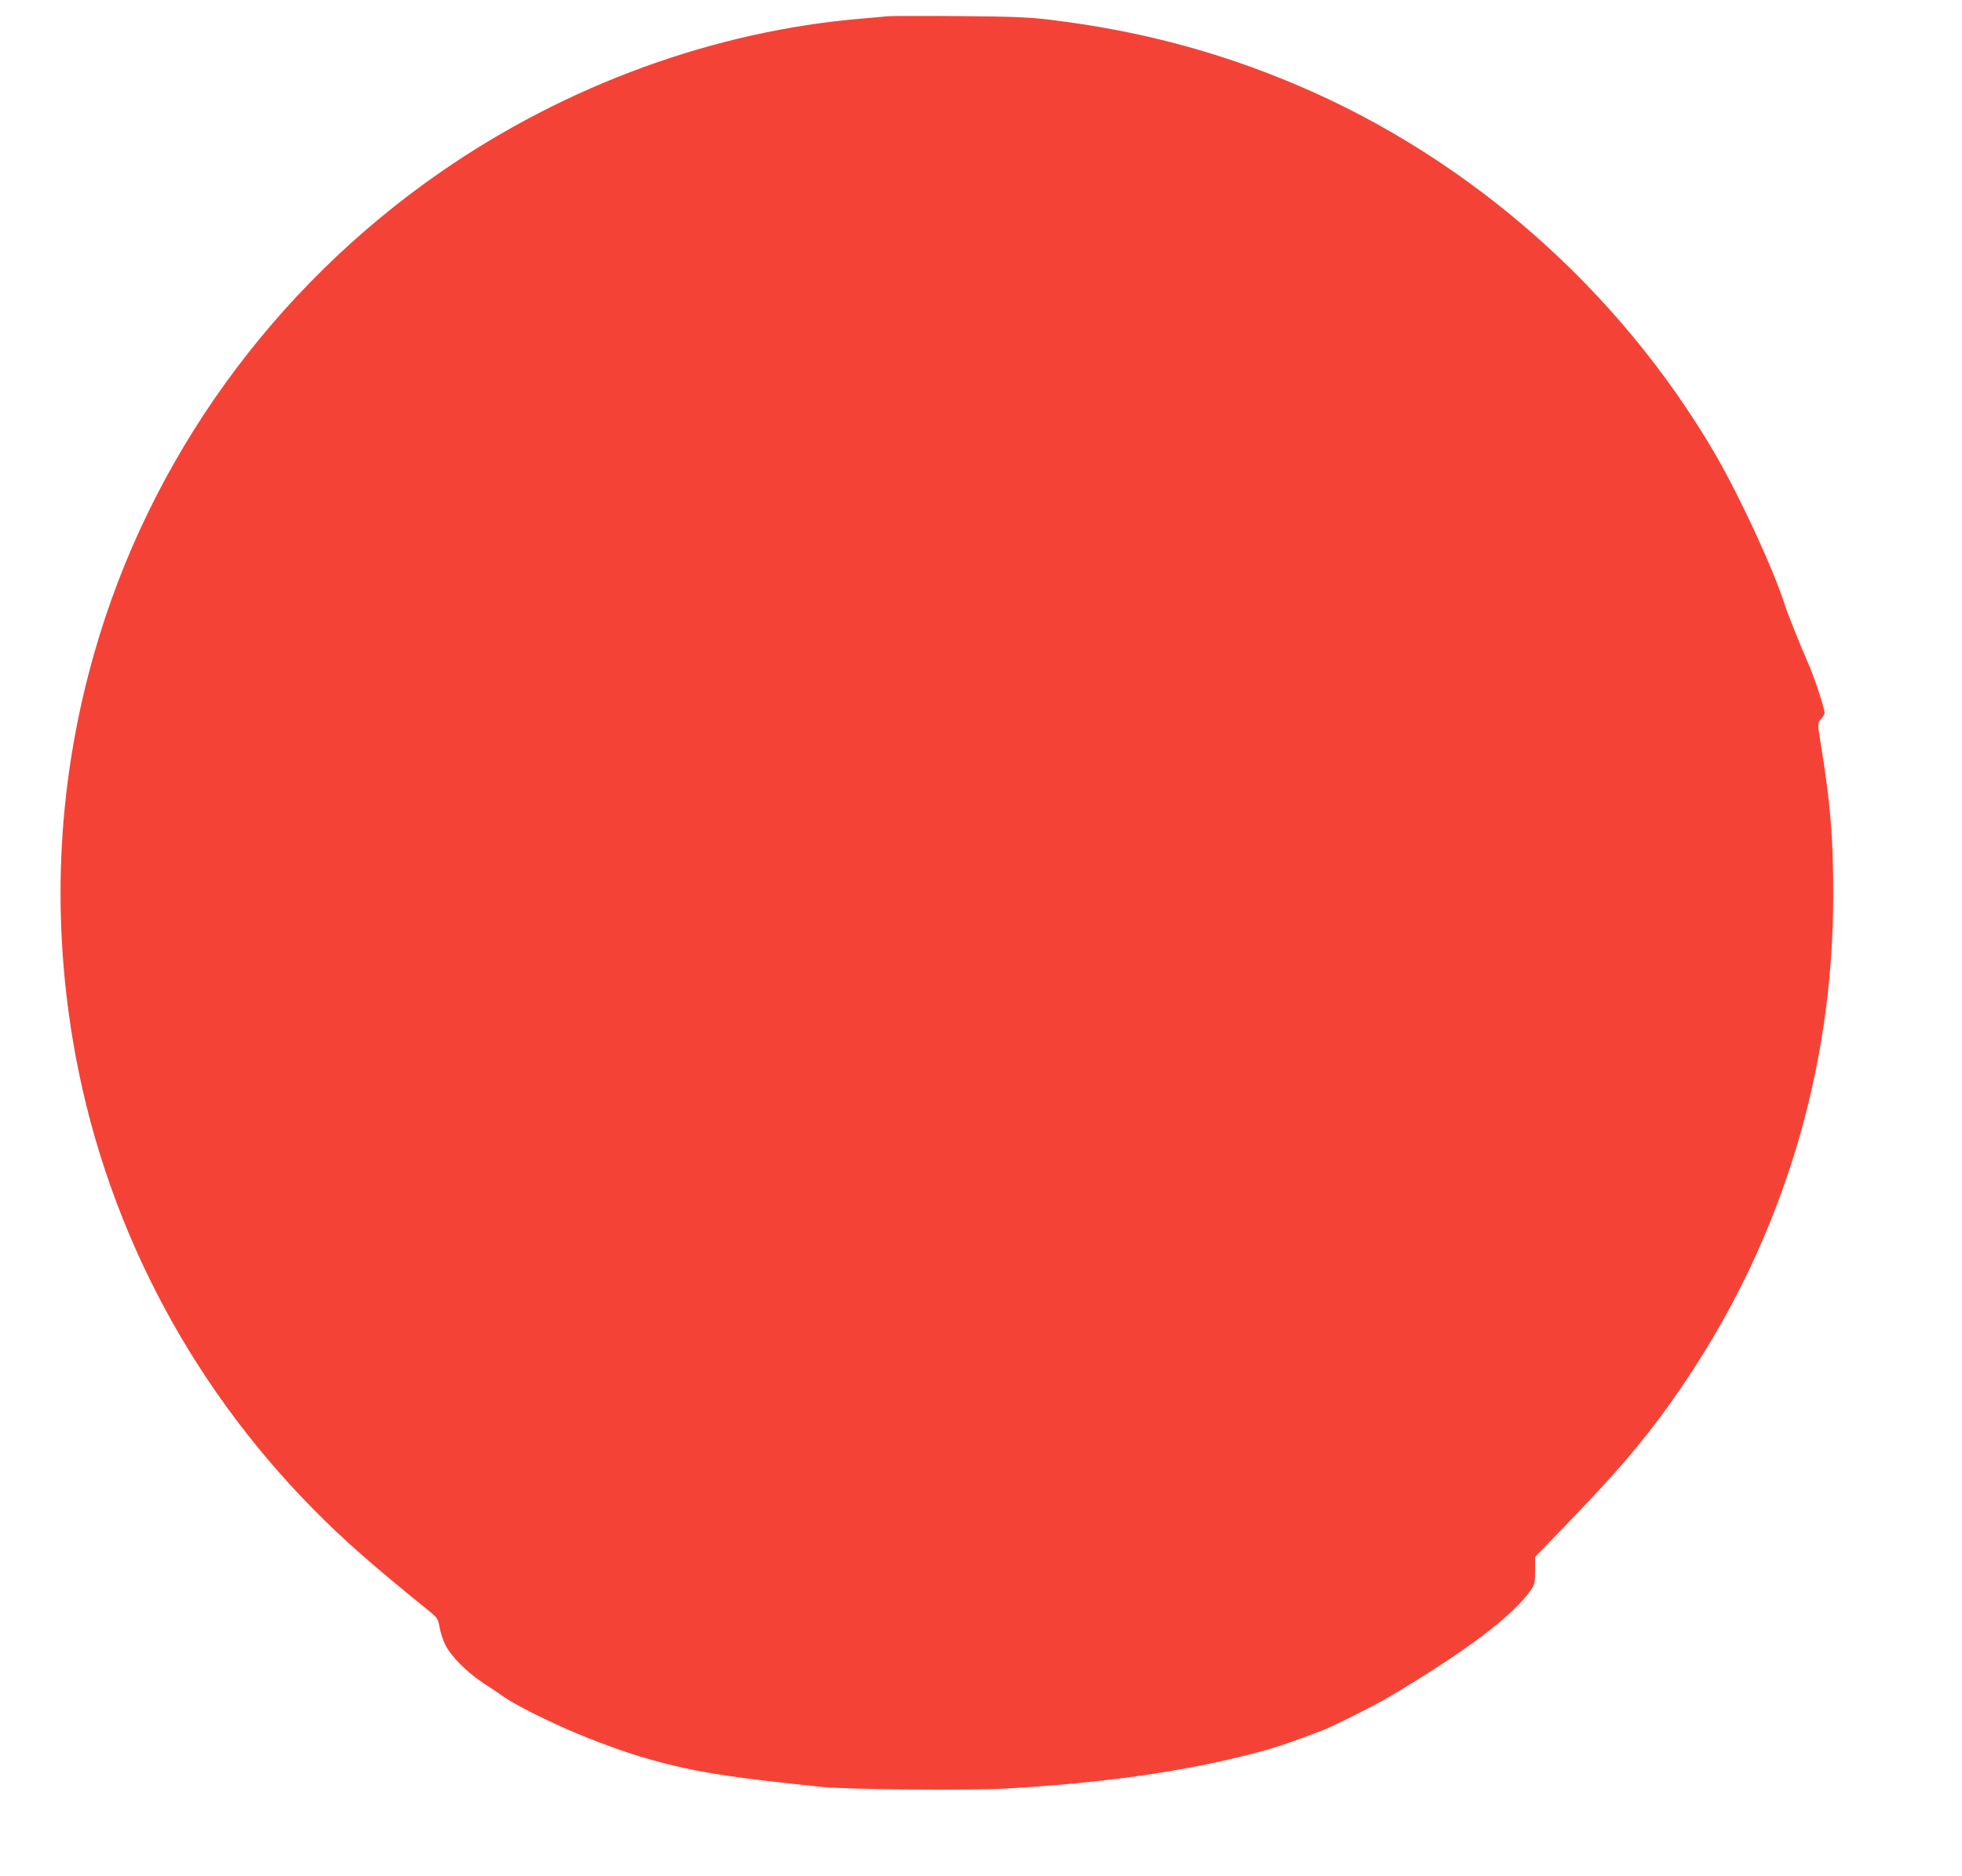
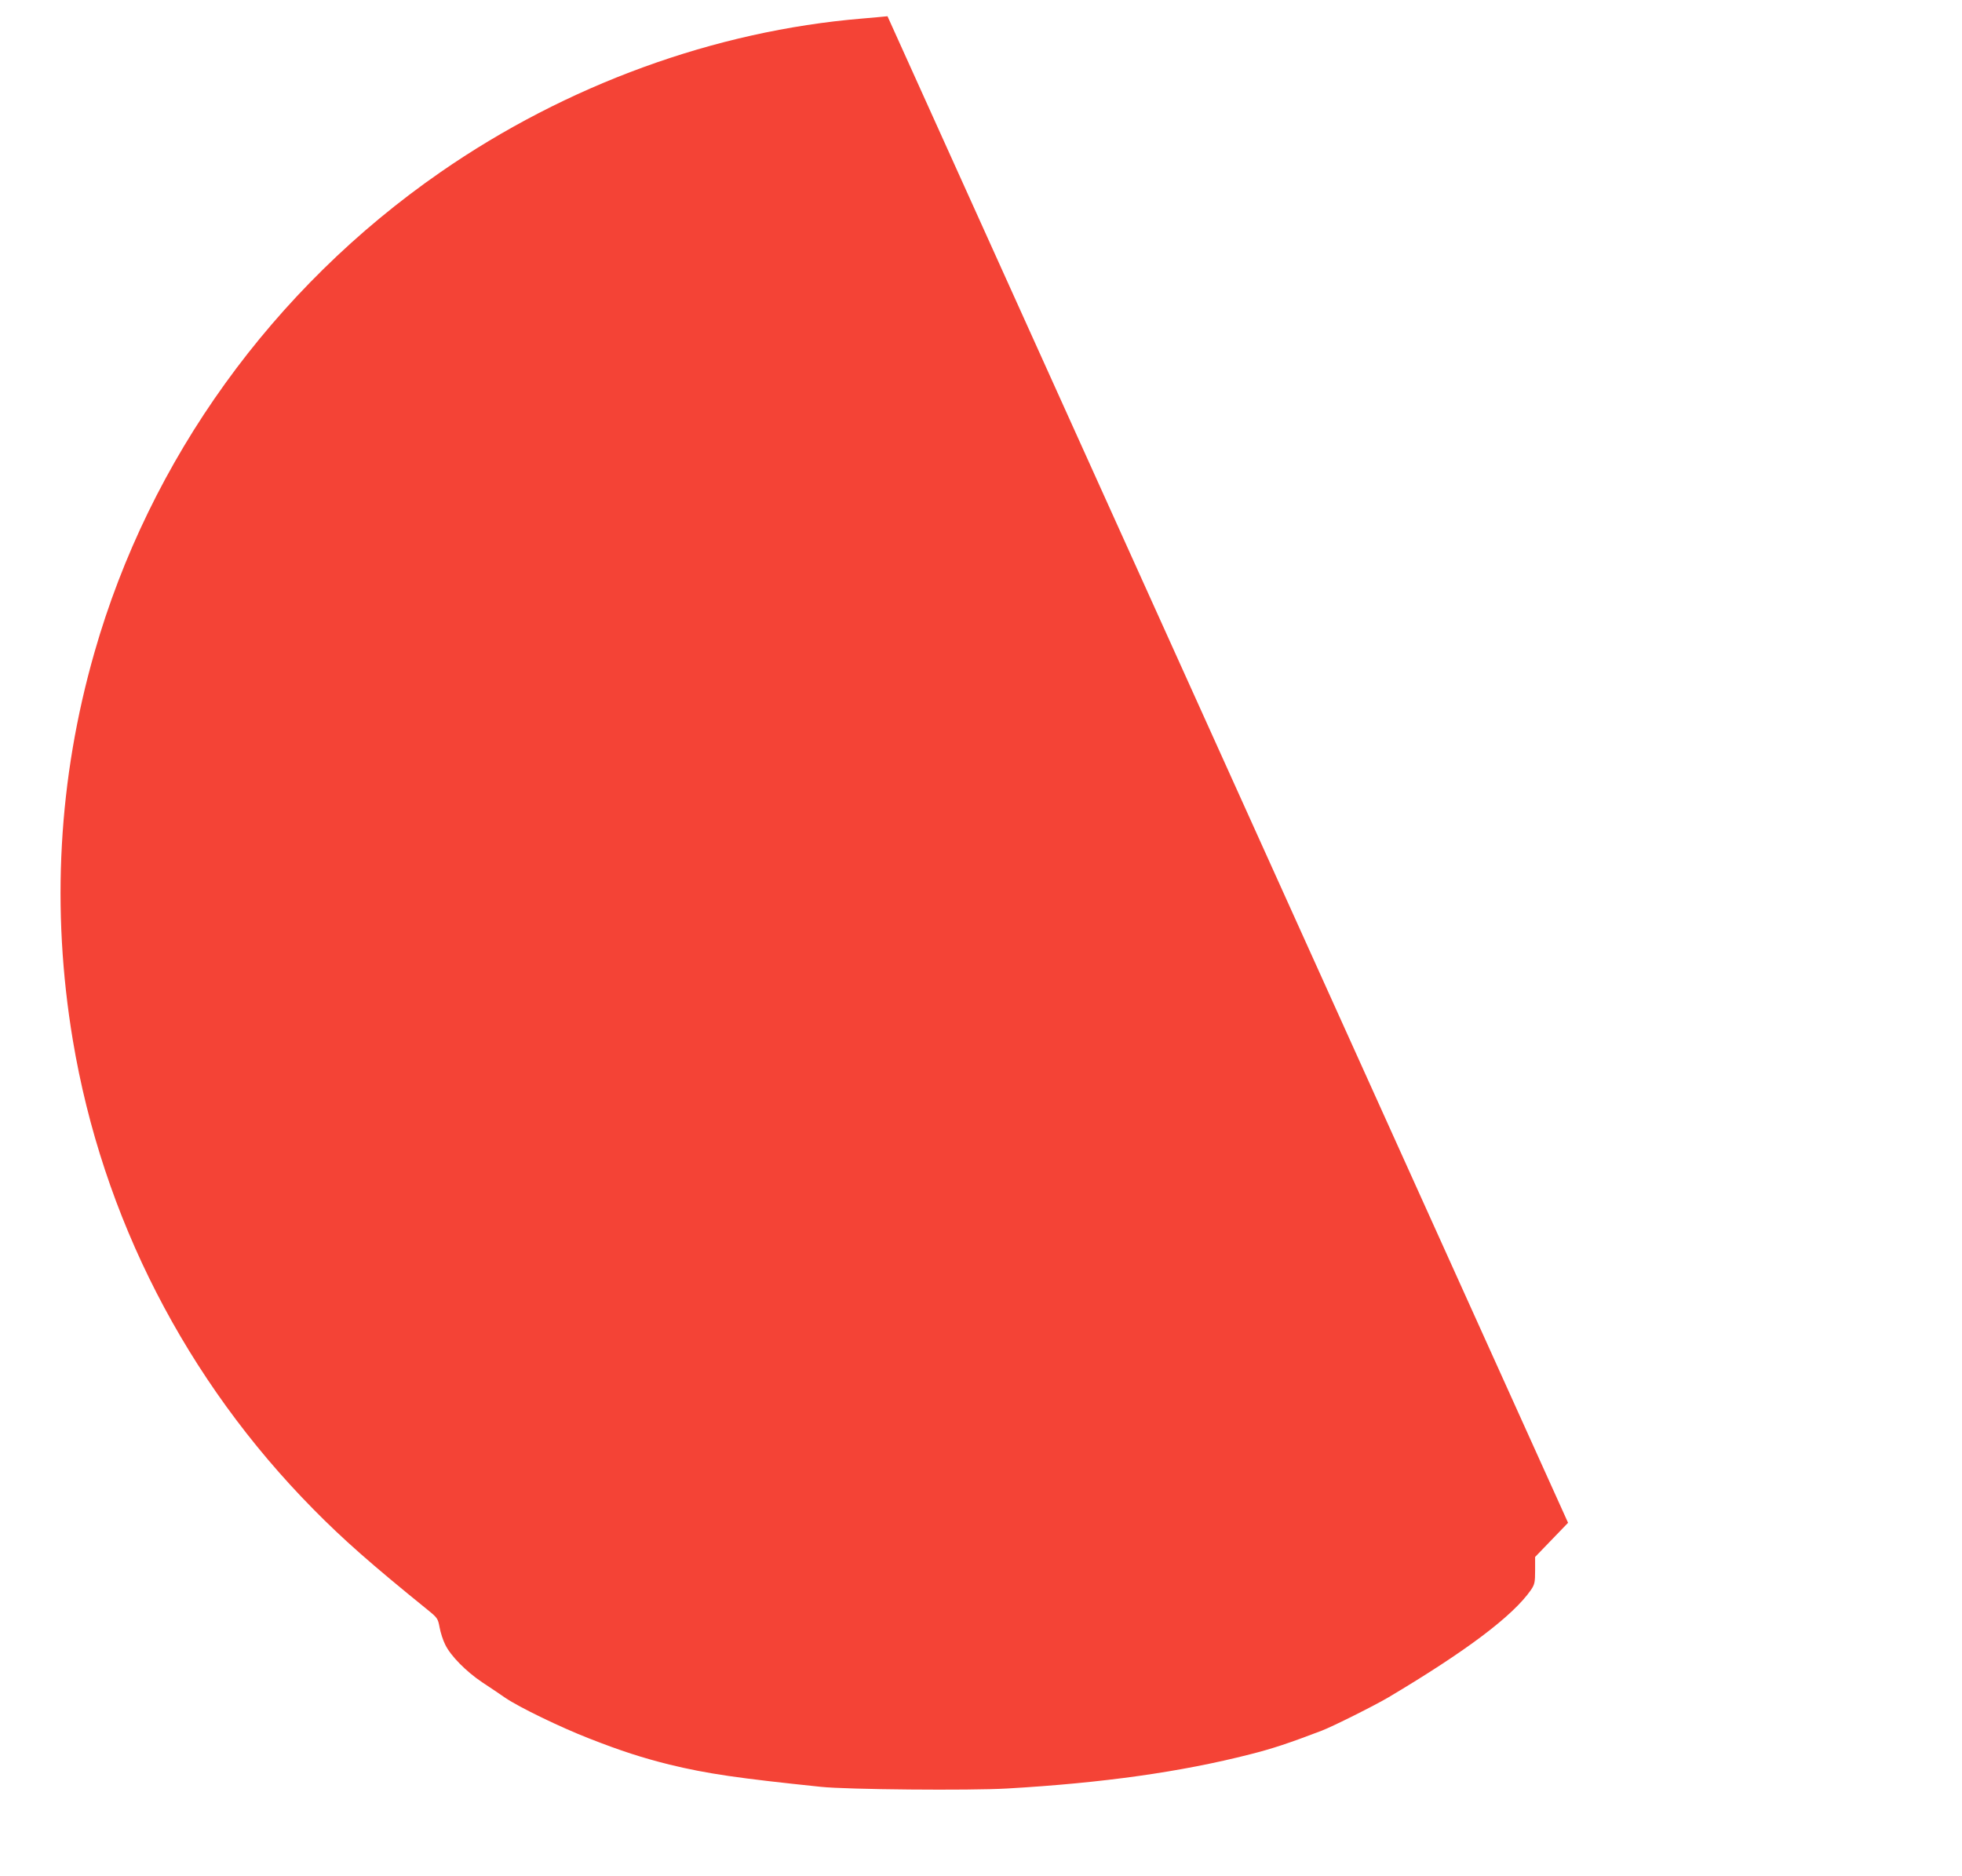
<svg xmlns="http://www.w3.org/2000/svg" version="1.0" width="1280pt" height="1224pt" viewBox="0 0 1280 1224" preserveAspectRatio="xMidYMid meet">
  <g transform="translate(0,1224) scale(0.1,-0.1)" fill="#f44336" stroke="none">
-     <path d="M5790 12134 c-19 -2 -93 -9 -165 -15 -962 -80 -1930 -433 -2752 -1003 -1095 -759 -1897 -1873 -2257 -3134 -236 -824 -283 -1677 -141 -2529 193 -1155 739 -2220 1569 -3061 196 -199 379 -360 742 -654 68 -55 71 -59 82 -118 6 -33 22 -84 37 -113 35 -72 135 -174 241 -245 49 -32 117 -78 150 -101 93 -63 360 -192 544 -264 214 -84 352 -128 528 -172 247 -60 449 -89 987 -145 168 -18 973 -25 1215 -11 624 36 1135 108 1585 223 143 36 249 71 467 154 71 27 347 165 438 219 507 302 810 530 928 700 24 36 27 49 27 127 l0 88 215 223 c362 374 556 609 777 940 626 938 953 2022 953 3160 0 364 -18 592 -77 955 -26 163 -26 163 -6 185 11 12 23 30 26 40 7 17 -65 236 -110 337 -43 97 -130 313 -148 370 -76 239 -299 720 -460 995 -624 1065 -1596 1921 -2721 2399 -518 220 -1035 357 -1613 427 -138 17 -239 21 -596 24 -236 2 -446 1 -465 -1z" />
+     <path d="M5790 12134 c-19 -2 -93 -9 -165 -15 -962 -80 -1930 -433 -2752 -1003 -1095 -759 -1897 -1873 -2257 -3134 -236 -824 -283 -1677 -141 -2529 193 -1155 739 -2220 1569 -3061 196 -199 379 -360 742 -654 68 -55 71 -59 82 -118 6 -33 22 -84 37 -113 35 -72 135 -174 241 -245 49 -32 117 -78 150 -101 93 -63 360 -192 544 -264 214 -84 352 -128 528 -172 247 -60 449 -89 987 -145 168 -18 973 -25 1215 -11 624 36 1135 108 1585 223 143 36 249 71 467 154 71 27 347 165 438 219 507 302 810 530 928 700 24 36 27 49 27 127 l0 88 215 223 z" />
  </g>
</svg>